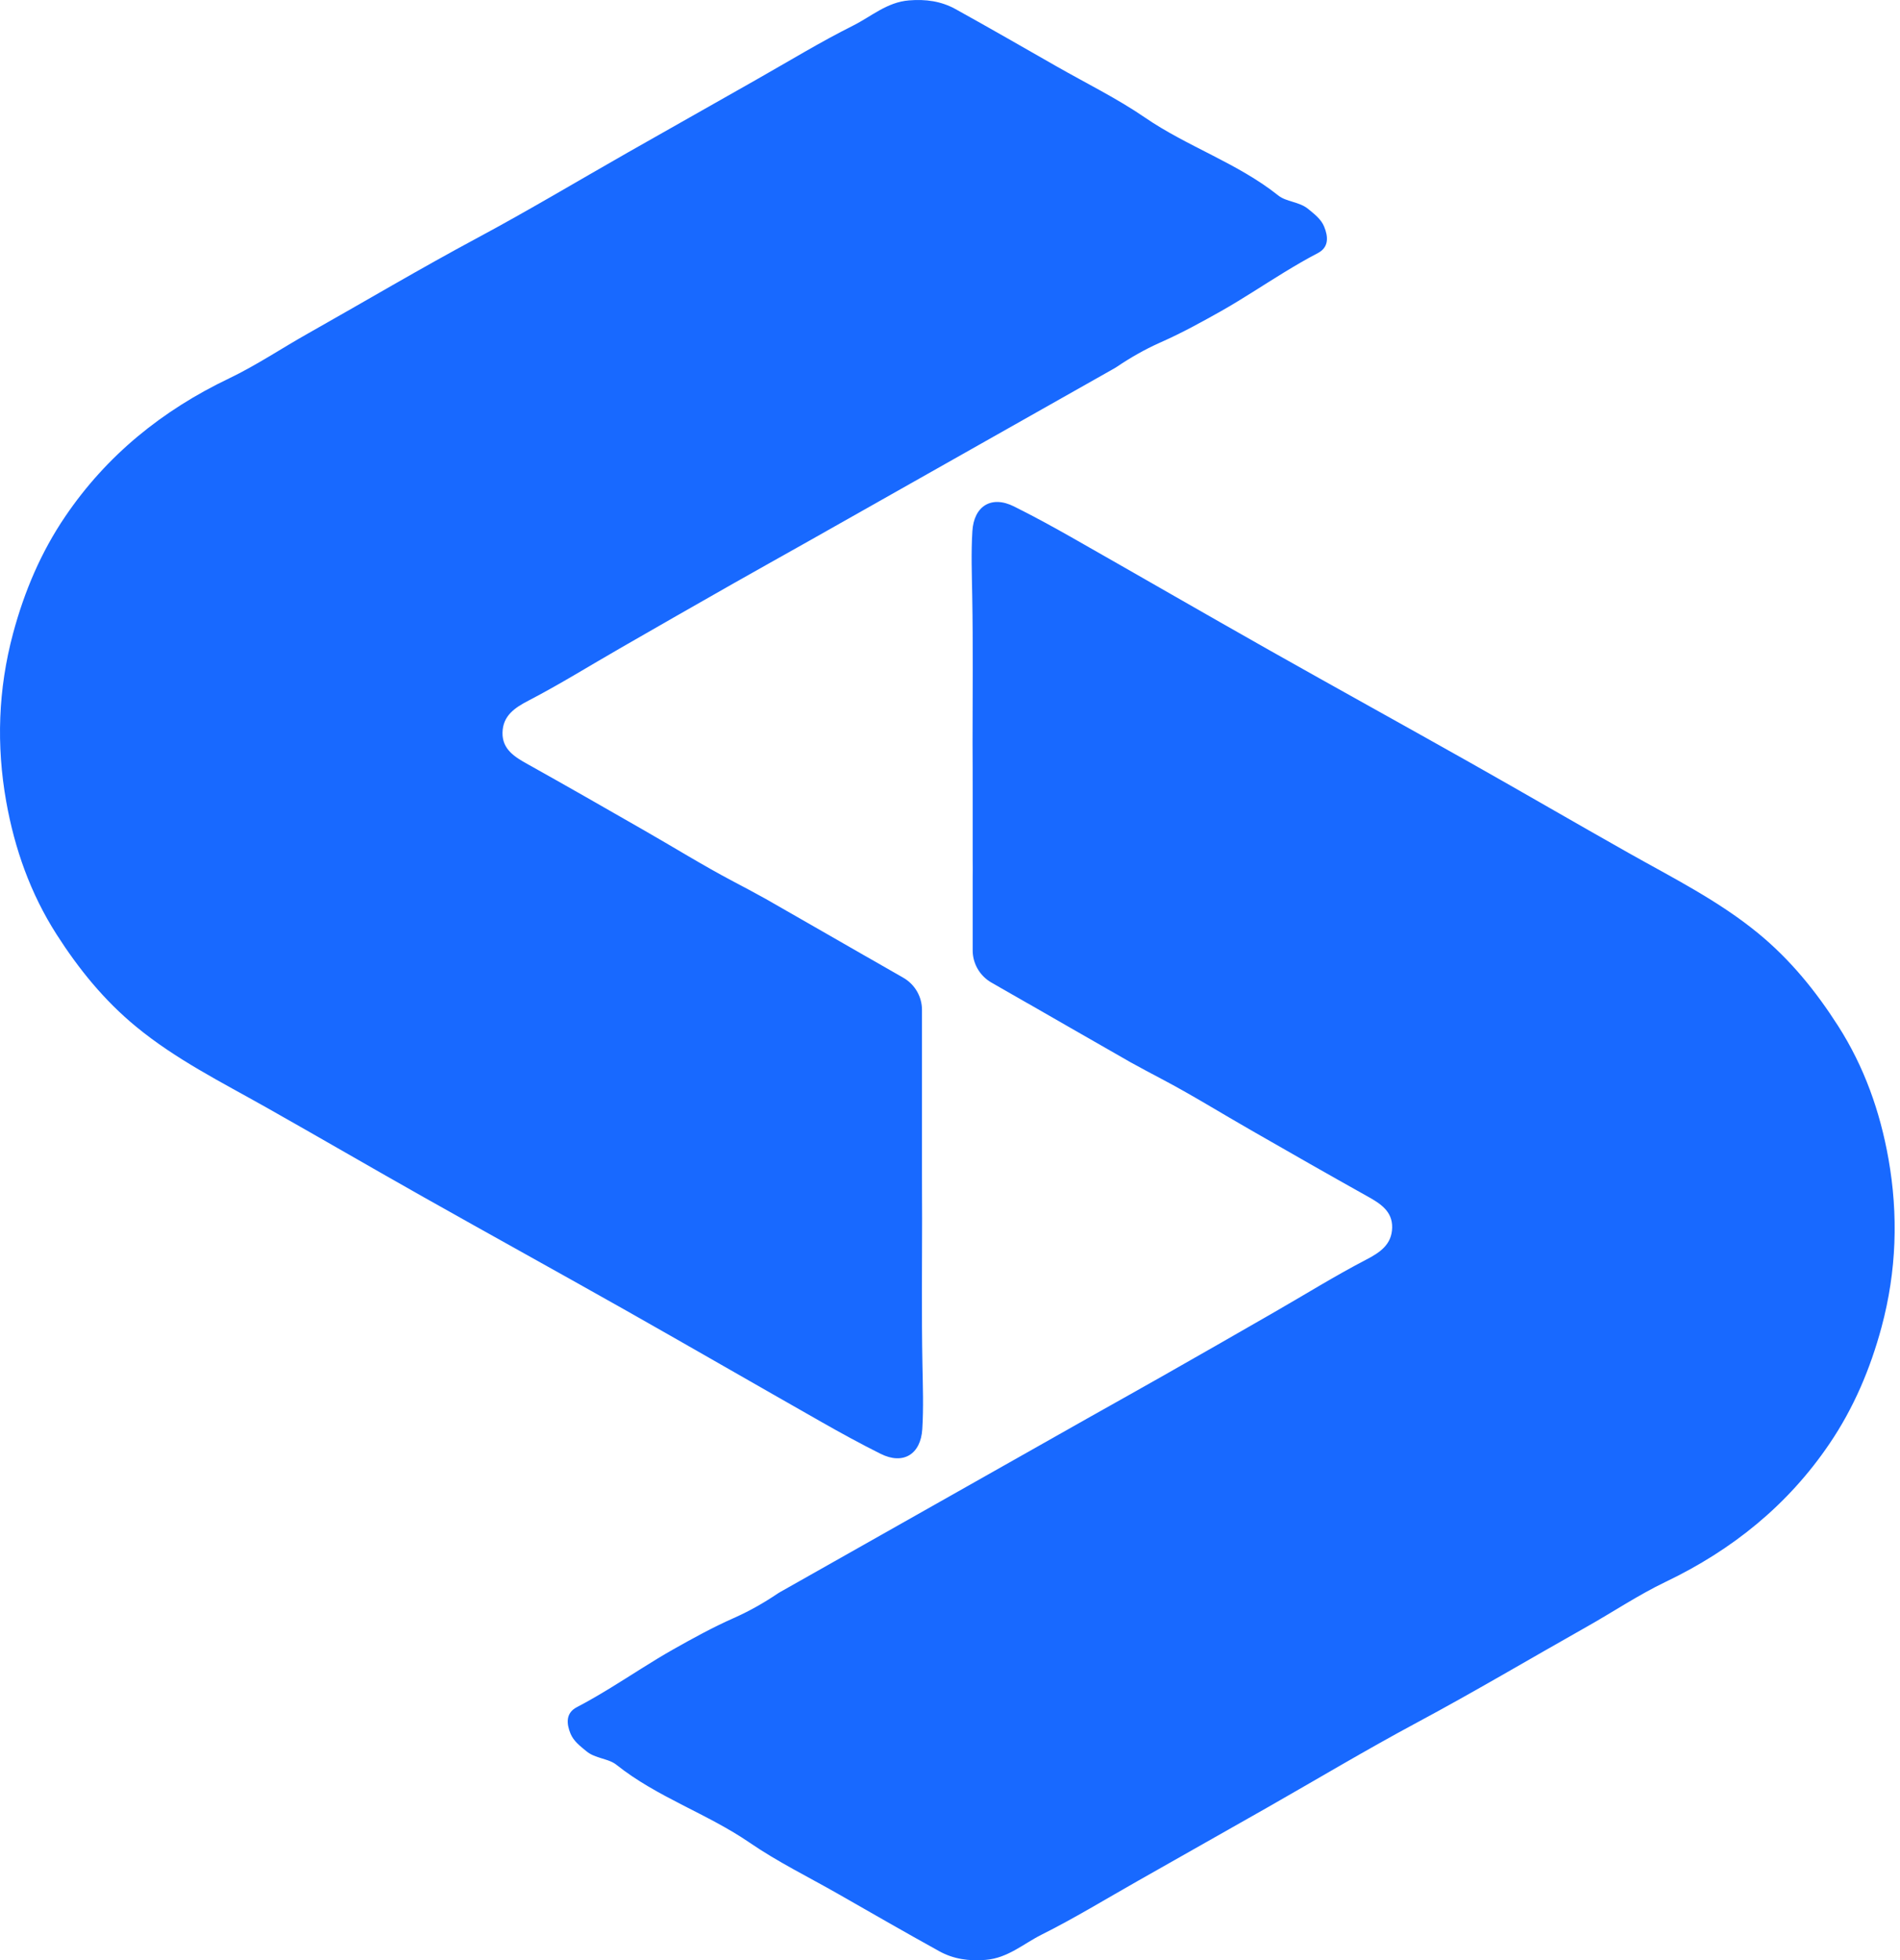
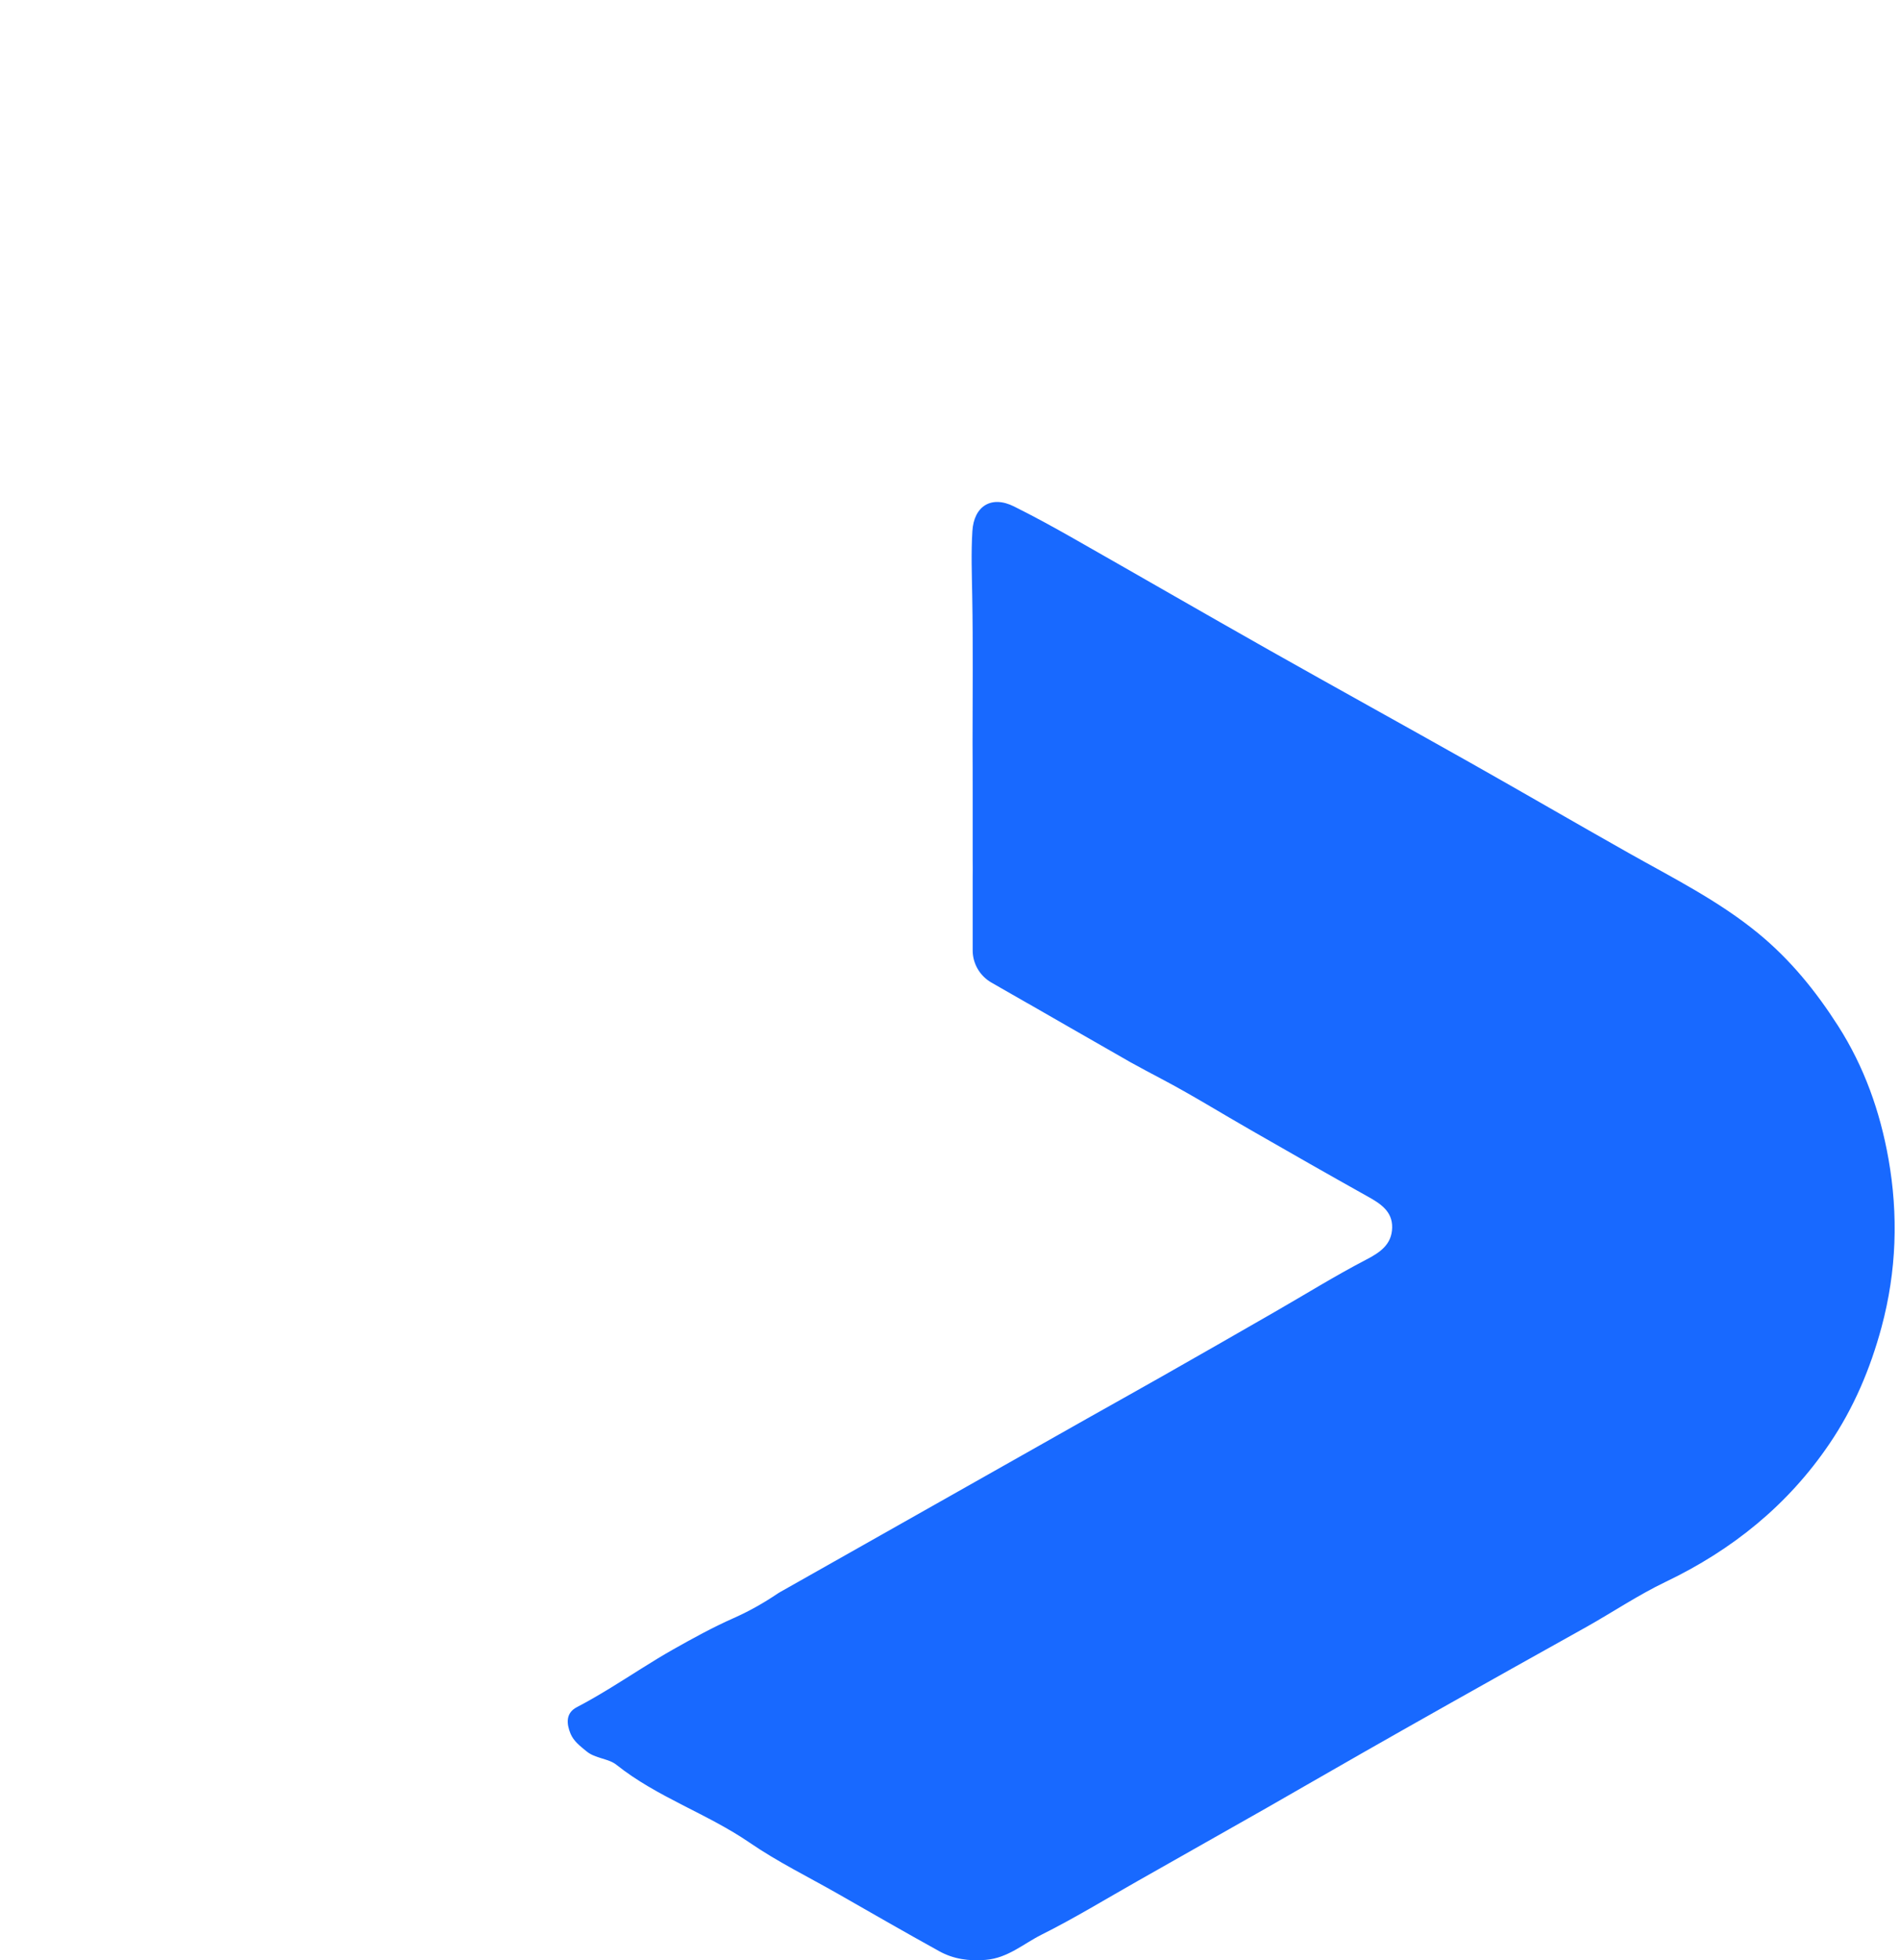
<svg xmlns="http://www.w3.org/2000/svg" width="63" height="65" viewBox="0 0 63 65" fill="none">
-   <path fill-rule="evenodd" clip-rule="evenodd" d="M19.126 56.608C19.508 56.409 19.879 56.191 20.246 55.967C20.941 55.542 21.619 55.089 22.325 54.69C22.967 54.328 23.63 53.962 24.319 53.657C24.343 53.647 24.364 53.636 24.387 53.626C24.876 53.407 25.348 53.136 25.794 52.835C25.817 52.819 25.841 52.804 25.866 52.791L35.132 47.554L36.034 47.044C36.861 46.577 37.691 46.116 38.518 45.646C39.768 44.938 41.015 44.221 42.263 43.504C43.27 42.926 44.257 42.311 45.285 41.776C45.765 41.529 46.149 41.264 46.161 40.706C46.172 40.154 45.758 39.9 45.323 39.659C44.05 38.948 42.783 38.223 41.519 37.498C40.51 36.922 39.525 36.307 38.499 35.768C38.153 35.586 37.81 35.402 37.469 35.214L37.435 35.194L35.49 34.08L34.087 33.274L34.054 33.257L32.874 32.581C32.49 32.361 32.252 31.954 32.252 31.513V29.097C32.255 28.905 32.255 28.71 32.252 28.516V26.263C32.255 25.716 32.248 25.168 32.248 24.62C32.248 23 32.267 21.382 32.237 19.762C32.225 19.045 32.197 18.33 32.242 17.611C32.293 16.784 32.869 16.414 33.626 16.795C34.289 17.125 34.94 17.482 35.584 17.848C37.746 19.077 39.902 20.323 42.067 21.547C44.295 22.805 46.535 24.041 48.763 25.297C50.514 26.285 52.25 27.295 54.001 28.283C55.475 29.114 56.991 29.871 58.307 30.954C59.369 31.828 60.211 32.866 60.947 34.017C61.817 35.376 62.34 36.863 62.617 38.422C62.947 40.285 62.888 42.144 62.389 44.003C62.013 45.397 61.461 46.695 60.661 47.873C59.29 49.897 57.447 51.392 55.225 52.454C54.321 52.888 53.483 53.452 52.606 53.945C50.732 55.002 48.883 56.1 46.985 57.117C45.304 58.018 43.668 58.998 42.011 59.941C40.585 60.751 39.156 61.559 37.727 62.369C36.667 62.969 35.626 63.606 34.536 64.151C33.935 64.452 33.415 64.928 32.683 64.987C32.129 65.033 31.619 64.962 31.146 64.701C30.022 64.08 28.906 63.437 27.791 62.8C26.81 62.24 25.786 61.738 24.859 61.102C23.447 60.133 21.788 59.594 20.438 58.517C20.171 58.304 19.738 58.314 19.444 58.069C19.237 57.898 19.02 57.735 18.917 57.485C18.781 57.155 18.753 56.802 19.126 56.608Z" fill="#1869FF" />
-   <path fill-rule="evenodd" clip-rule="evenodd" d="M42.577 9.033C41.882 9.458 41.204 9.911 40.498 10.311C39.856 10.672 39.193 11.038 38.504 11.343C38.481 11.353 38.459 11.364 38.436 11.374C37.947 11.593 37.475 11.864 37.029 12.165C37.006 12.181 36.982 12.196 36.957 12.21L27.692 17.446L26.79 17.956C25.962 18.423 25.133 18.884 24.305 19.354C23.055 20.062 21.808 20.779 20.56 21.496C19.554 22.074 18.566 22.689 17.538 23.224C17.058 23.471 16.674 23.736 16.662 24.294C16.651 24.846 17.065 25.1 17.5 25.341C18.773 26.052 20.04 26.777 21.305 27.503C22.313 28.078 23.299 28.693 24.324 29.233C24.67 29.414 25.013 29.598 25.354 29.787L25.389 29.806L27.333 30.92L28.737 31.726L28.769 31.743L29.949 32.419C30.334 32.639 30.571 33.046 30.571 33.487V35.903C30.569 36.095 30.569 36.29 30.571 36.484V38.737C30.569 39.285 30.575 39.832 30.575 40.38C30.575 42 30.556 43.618 30.586 45.238C30.599 45.955 30.626 46.67 30.581 47.389C30.53 48.216 29.954 48.586 29.197 48.205C28.534 47.875 27.884 47.518 27.24 47.152C25.077 45.923 22.921 44.678 20.756 43.453C18.528 42.195 16.288 40.959 14.06 39.703C12.309 38.716 10.573 37.705 8.822 36.717C7.349 35.886 5.832 35.129 4.516 34.046C3.454 33.172 2.612 32.134 1.876 30.984C1.006 29.624 0.484 28.137 0.206 26.578C-0.124 24.715 -0.064 22.856 0.435 20.997C0.81 19.603 1.362 18.305 2.162 17.127C3.533 15.103 5.376 13.608 7.598 12.546C8.502 12.113 9.34 11.548 10.217 11.055C12.091 9.998 13.941 8.9 15.839 7.883C17.519 6.982 19.155 6.003 20.812 5.059C22.239 4.249 23.667 3.441 25.096 2.631C26.156 2.031 27.197 1.394 28.287 0.849C28.888 0.548 29.409 0.072 30.14 0.013C30.694 -0.033 31.204 0.039 31.678 0.299C32.801 0.921 33.917 1.563 35.032 2.2C36.013 2.76 37.037 3.262 37.965 3.898C39.376 4.867 41.035 5.406 42.386 6.483C42.652 6.696 43.085 6.686 43.379 6.931C43.586 7.102 43.804 7.265 43.906 7.515C44.042 7.845 44.07 8.198 43.697 8.392C43.315 8.591 42.944 8.809 42.577 9.033Z" fill="#1869FF" />
+   <path fill-rule="evenodd" clip-rule="evenodd" d="M19.126 56.608C19.508 56.409 19.879 56.191 20.246 55.967C20.941 55.542 21.619 55.089 22.325 54.69C22.967 54.328 23.63 53.962 24.319 53.657C24.343 53.647 24.364 53.636 24.387 53.626C24.876 53.407 25.348 53.136 25.794 52.835C25.817 52.819 25.841 52.804 25.866 52.791L35.132 47.554L36.034 47.044C36.861 46.577 37.691 46.116 38.518 45.646C39.768 44.938 41.015 44.221 42.263 43.504C43.27 42.926 44.257 42.311 45.285 41.776C45.765 41.529 46.149 41.264 46.161 40.706C46.172 40.154 45.758 39.9 45.323 39.659C44.05 38.948 42.783 38.223 41.519 37.498C40.51 36.922 39.525 36.307 38.499 35.768C38.153 35.586 37.81 35.402 37.469 35.214L37.435 35.194L35.49 34.08L34.087 33.274L34.054 33.257L32.874 32.581C32.49 32.361 32.252 31.954 32.252 31.513V29.097C32.255 28.905 32.255 28.71 32.252 28.516V26.263C32.255 25.716 32.248 25.168 32.248 24.62C32.248 23 32.267 21.382 32.237 19.762C32.225 19.045 32.197 18.33 32.242 17.611C32.293 16.784 32.869 16.414 33.626 16.795C34.289 17.125 34.94 17.482 35.584 17.848C37.746 19.077 39.902 20.323 42.067 21.547C44.295 22.805 46.535 24.041 48.763 25.297C50.514 26.285 52.25 27.295 54.001 28.283C55.475 29.114 56.991 29.871 58.307 30.954C59.369 31.828 60.211 32.866 60.947 34.017C61.817 35.376 62.34 36.863 62.617 38.422C62.947 40.285 62.888 42.144 62.389 44.003C62.013 45.397 61.461 46.695 60.661 47.873C59.29 49.897 57.447 51.392 55.225 52.454C54.321 52.888 53.483 53.452 52.606 53.945C45.304 58.018 43.668 58.998 42.011 59.941C40.585 60.751 39.156 61.559 37.727 62.369C36.667 62.969 35.626 63.606 34.536 64.151C33.935 64.452 33.415 64.928 32.683 64.987C32.129 65.033 31.619 64.962 31.146 64.701C30.022 64.08 28.906 63.437 27.791 62.8C26.81 62.24 25.786 61.738 24.859 61.102C23.447 60.133 21.788 59.594 20.438 58.517C20.171 58.304 19.738 58.314 19.444 58.069C19.237 57.898 19.02 57.735 18.917 57.485C18.781 57.155 18.753 56.802 19.126 56.608Z" fill="#1869FF" />
</svg>